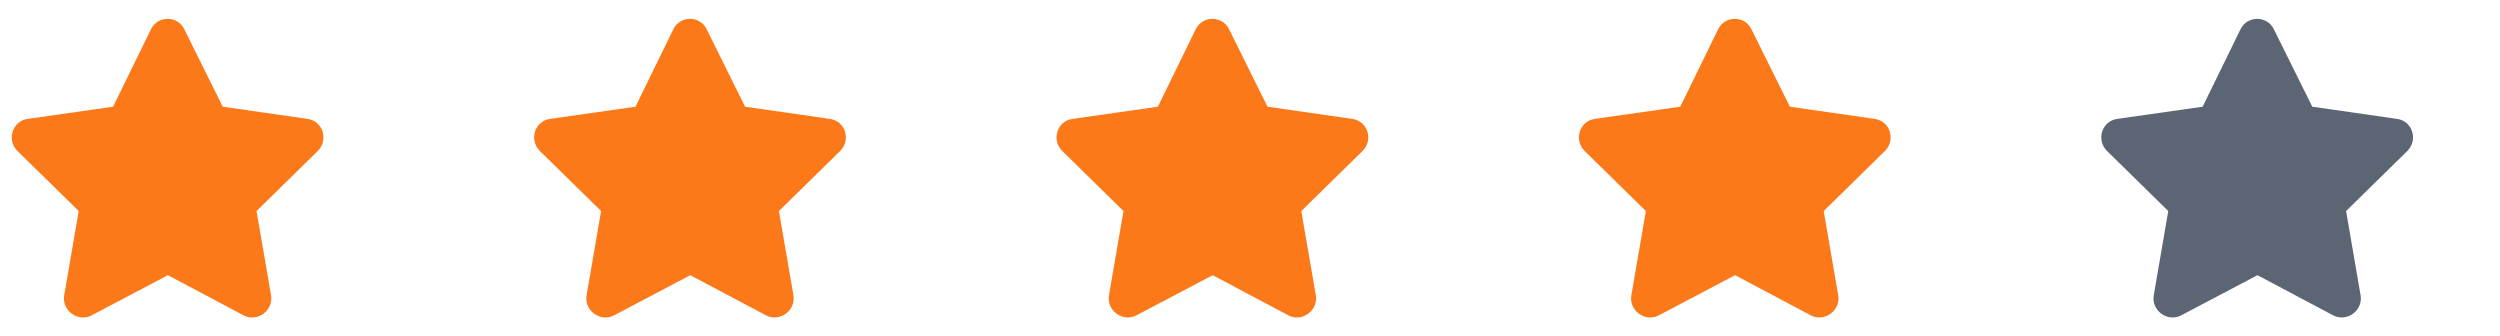
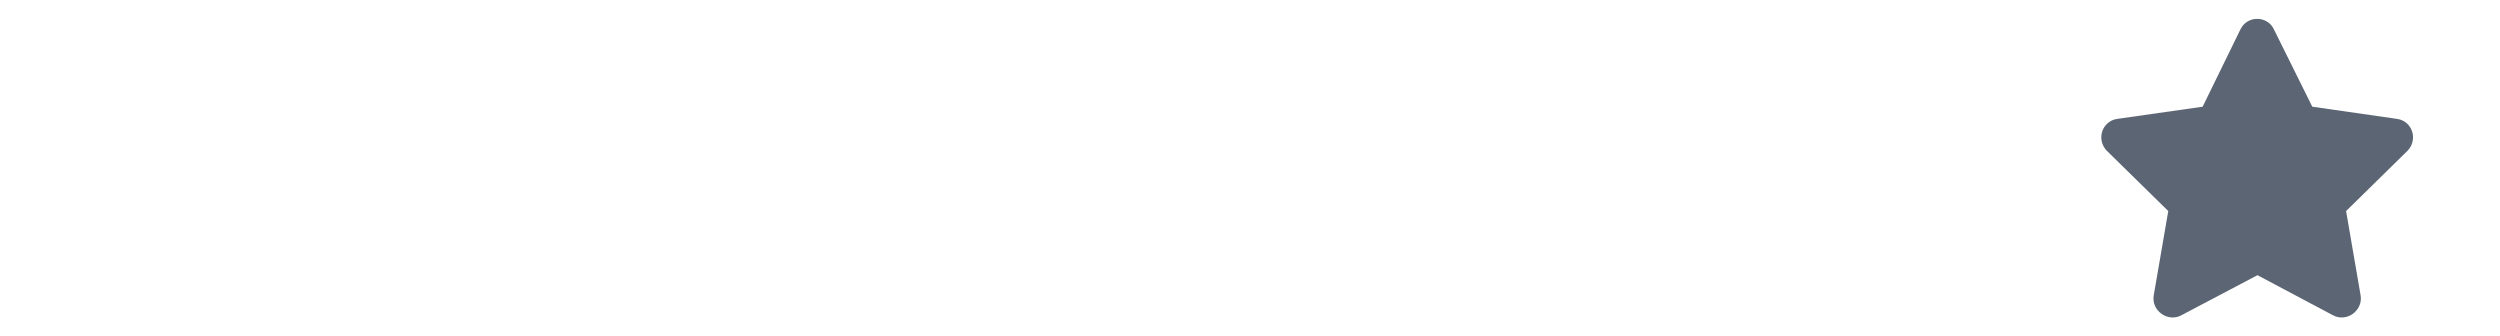
<svg xmlns="http://www.w3.org/2000/svg" width="134" height="18" viewBox="0 0 134 18" fill="none">
-   <path d="M8.094 1.562C8.469 0.812 9.531 0.844 9.875 1.562L11.938 5.719L16.5 6.375C17.312 6.5 17.625 7.5 17.031 8.094L13.75 11.312L14.531 15.844C14.656 16.656 13.781 17.281 13.062 16.906L9 14.75L4.906 16.906C4.188 17.281 3.312 16.656 3.438 15.844L4.219 11.312L0.938 8.094C0.344 7.5 0.656 6.5 1.469 6.375L6.062 5.719L8.094 1.562Z" fill="#FC791A" />
-   <path d="M36.094 1.562C36.469 0.812 37.531 0.844 37.875 1.562L39.938 5.719L44.5 6.375C45.312 6.5 45.625 7.5 45.031 8.094L41.75 11.312L42.531 15.844C42.656 16.656 41.781 17.281 41.062 16.906L37 14.75L32.906 16.906C32.188 17.281 31.312 16.656 31.438 15.844L32.219 11.312L28.938 8.094C28.344 7.5 28.656 6.5 29.469 6.375L34.062 5.719L36.094 1.562Z" fill="#FC791A" />
-   <path d="M64.094 1.562C64.469 0.812 65.531 0.844 65.875 1.562L67.938 5.719L72.5 6.375C73.312 6.5 73.625 7.5 73.031 8.094L69.75 11.312L70.531 15.844C70.656 16.656 69.781 17.281 69.062 16.906L65 14.75L60.906 16.906C60.188 17.281 59.312 16.656 59.438 15.844L60.219 11.312L56.938 8.094C56.344 7.5 56.656 6.5 57.469 6.375L62.062 5.719L64.094 1.562Z" fill="#FC791A" />
-   <path d="M92.094 1.562C92.469 0.812 93.531 0.844 93.875 1.562L95.938 5.719L100.5 6.375C101.312 6.5 101.625 7.5 101.031 8.094L97.75 11.312L98.531 15.844C98.656 16.656 97.781 17.281 97.062 16.906L93 14.75L88.906 16.906C88.188 17.281 87.312 16.656 87.438 15.844L88.219 11.312L84.938 8.094C84.344 7.5 84.656 6.5 85.469 6.375L90.062 5.719L92.094 1.562Z" fill="#FC791A" />
  <path d="M120.094 1.562C120.469 0.812 121.531 0.844 121.875 1.562L123.938 5.719L128.5 6.375C129.312 6.5 129.625 7.5 129.031 8.094L125.75 11.312L126.531 15.844C126.656 16.656 125.781 17.281 125.062 16.906L121 14.75L116.906 16.906C116.188 17.281 115.312 16.656 115.438 15.844L116.219 11.312L112.938 8.094C112.344 7.5 112.656 6.5 113.469 6.375L118.062 5.719L120.094 1.562Z" fill="#5C6574" />
</svg>